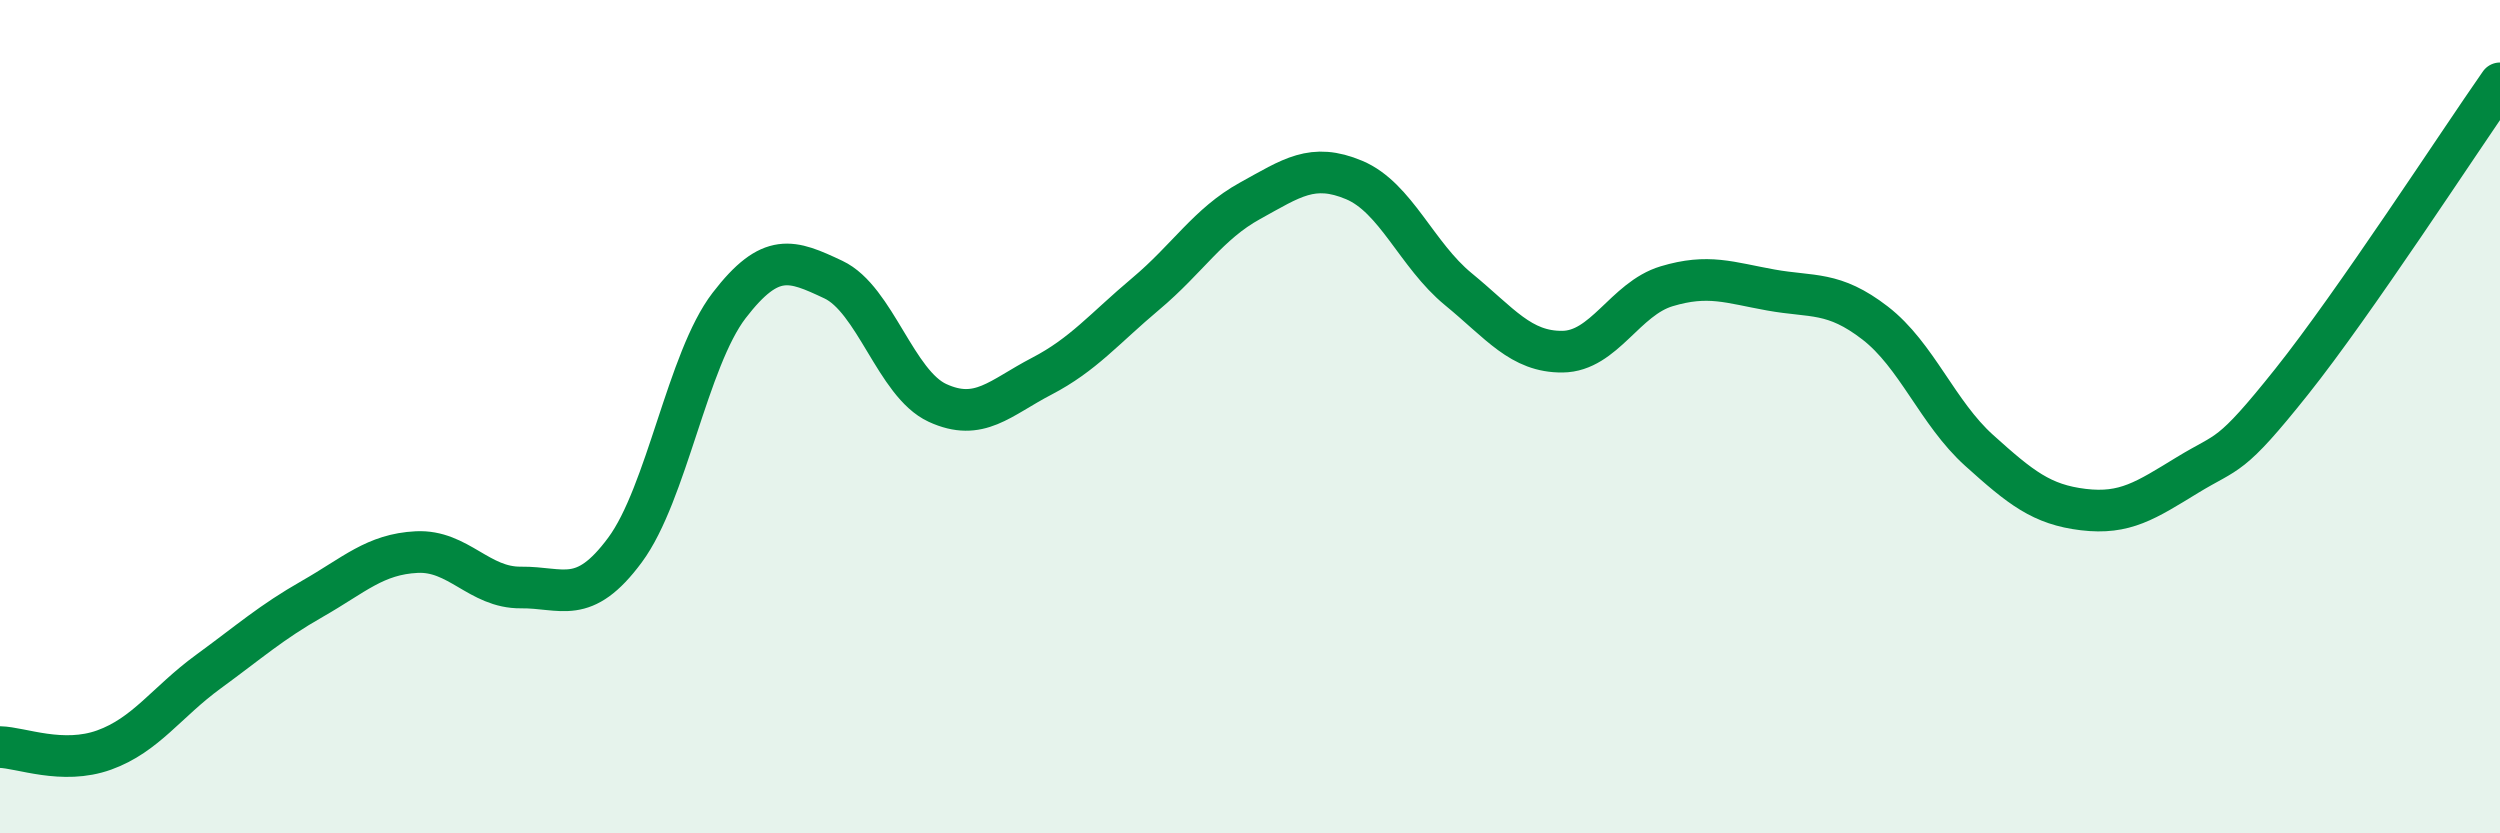
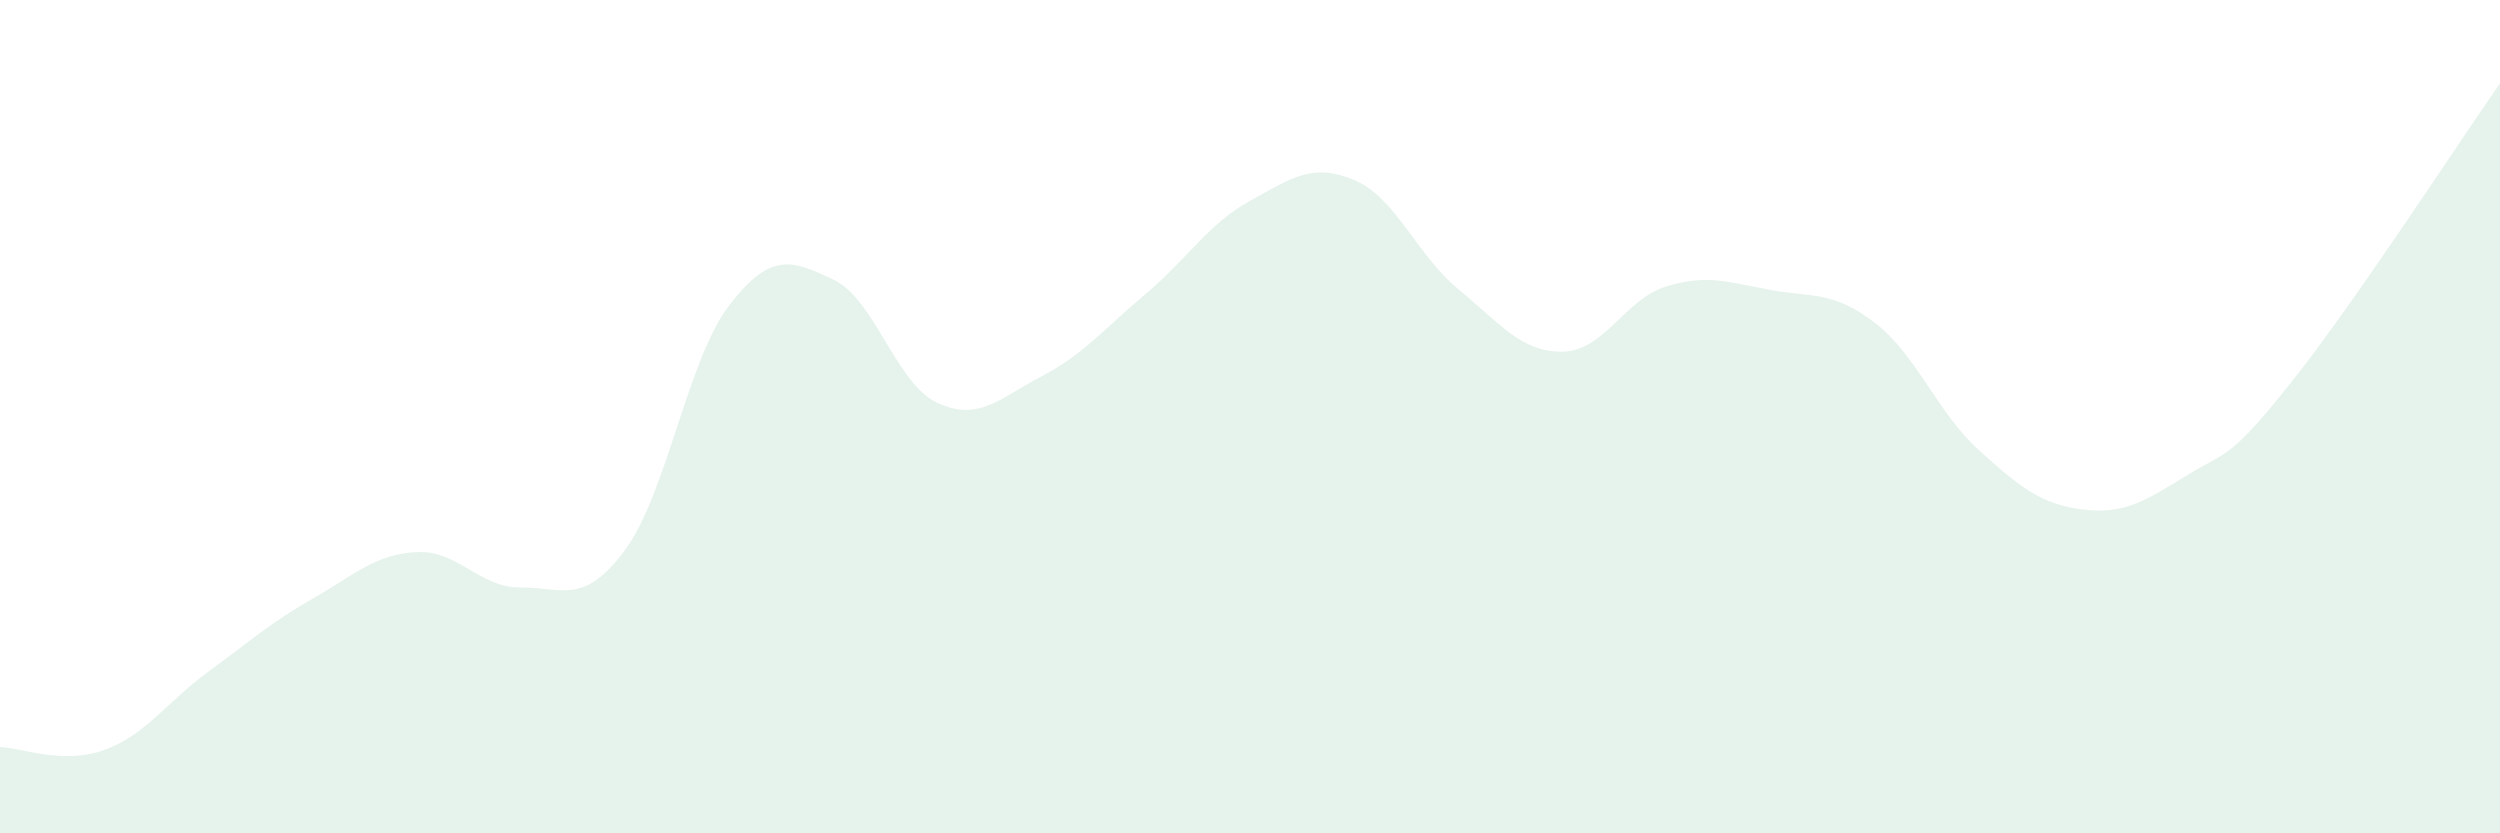
<svg xmlns="http://www.w3.org/2000/svg" width="60" height="20" viewBox="0 0 60 20">
  <path d="M 0,17.93 C 0.5,17.94 1.5,18.36 2.5,18 C 3.5,17.64 4,16.85 5,16.12 C 6,15.39 6.5,14.94 7.5,14.37 C 8.5,13.8 9,13.3 10,13.25 C 11,13.2 11.5,14.11 12.5,14.1 C 13.5,14.09 14,14.55 15,13.2 C 16,11.85 16.5,8.63 17.5,7.33 C 18.5,6.03 19,6.24 20,6.71 C 21,7.18 21.5,9.21 22.5,9.67 C 23.5,10.13 24,9.55 25,9.03 C 26,8.51 26.5,7.89 27.5,7.05 C 28.5,6.21 29,5.37 30,4.82 C 31,4.27 31.5,3.9 32.5,4.32 C 33.5,4.74 34,6.12 35,6.94 C 36,7.76 36.5,8.45 37.5,8.44 C 38.5,8.43 39,7.17 40,6.87 C 41,6.57 41.5,6.78 42.5,6.96 C 43.5,7.14 44,6.98 45,7.75 C 46,8.52 46.5,9.91 47.5,10.81 C 48.5,11.71 49,12.11 50,12.23 C 51,12.35 51.5,12.01 52.5,11.4 C 53.5,10.79 53.5,11.04 55,9.16 C 56.5,7.28 59,3.43 60,2L60 20L0 20Z" fill="#008740" opacity="0.1" stroke-linecap="round" stroke-linejoin="round" />
-   <path d="M 0,17.93 C 0.5,17.94 1.5,18.36 2.5,18 C 3.5,17.64 4,16.85 5,16.12 C 6,15.39 6.5,14.94 7.5,14.37 C 8.5,13.8 9,13.3 10,13.25 C 11,13.2 11.5,14.11 12.5,14.1 C 13.5,14.09 14,14.55 15,13.2 C 16,11.85 16.5,8.63 17.5,7.33 C 18.5,6.03 19,6.24 20,6.71 C 21,7.18 21.5,9.21 22.5,9.67 C 23.5,10.13 24,9.55 25,9.03 C 26,8.51 26.5,7.89 27.5,7.05 C 28.5,6.21 29,5.37 30,4.82 C 31,4.27 31.5,3.9 32.5,4.32 C 33.5,4.74 34,6.12 35,6.94 C 36,7.76 36.5,8.45 37.5,8.44 C 38.5,8.43 39,7.17 40,6.87 C 41,6.57 41.5,6.78 42.5,6.96 C 43.5,7.14 44,6.98 45,7.75 C 46,8.52 46.5,9.91 47.5,10.81 C 48.5,11.71 49,12.11 50,12.23 C 51,12.35 51.5,12.01 52.5,11.4 C 53.5,10.79 53.5,11.04 55,9.16 C 56.5,7.28 59,3.43 60,2" stroke="#008740" stroke-width="1" fill="none" stroke-linecap="round" stroke-linejoin="round" />
</svg>